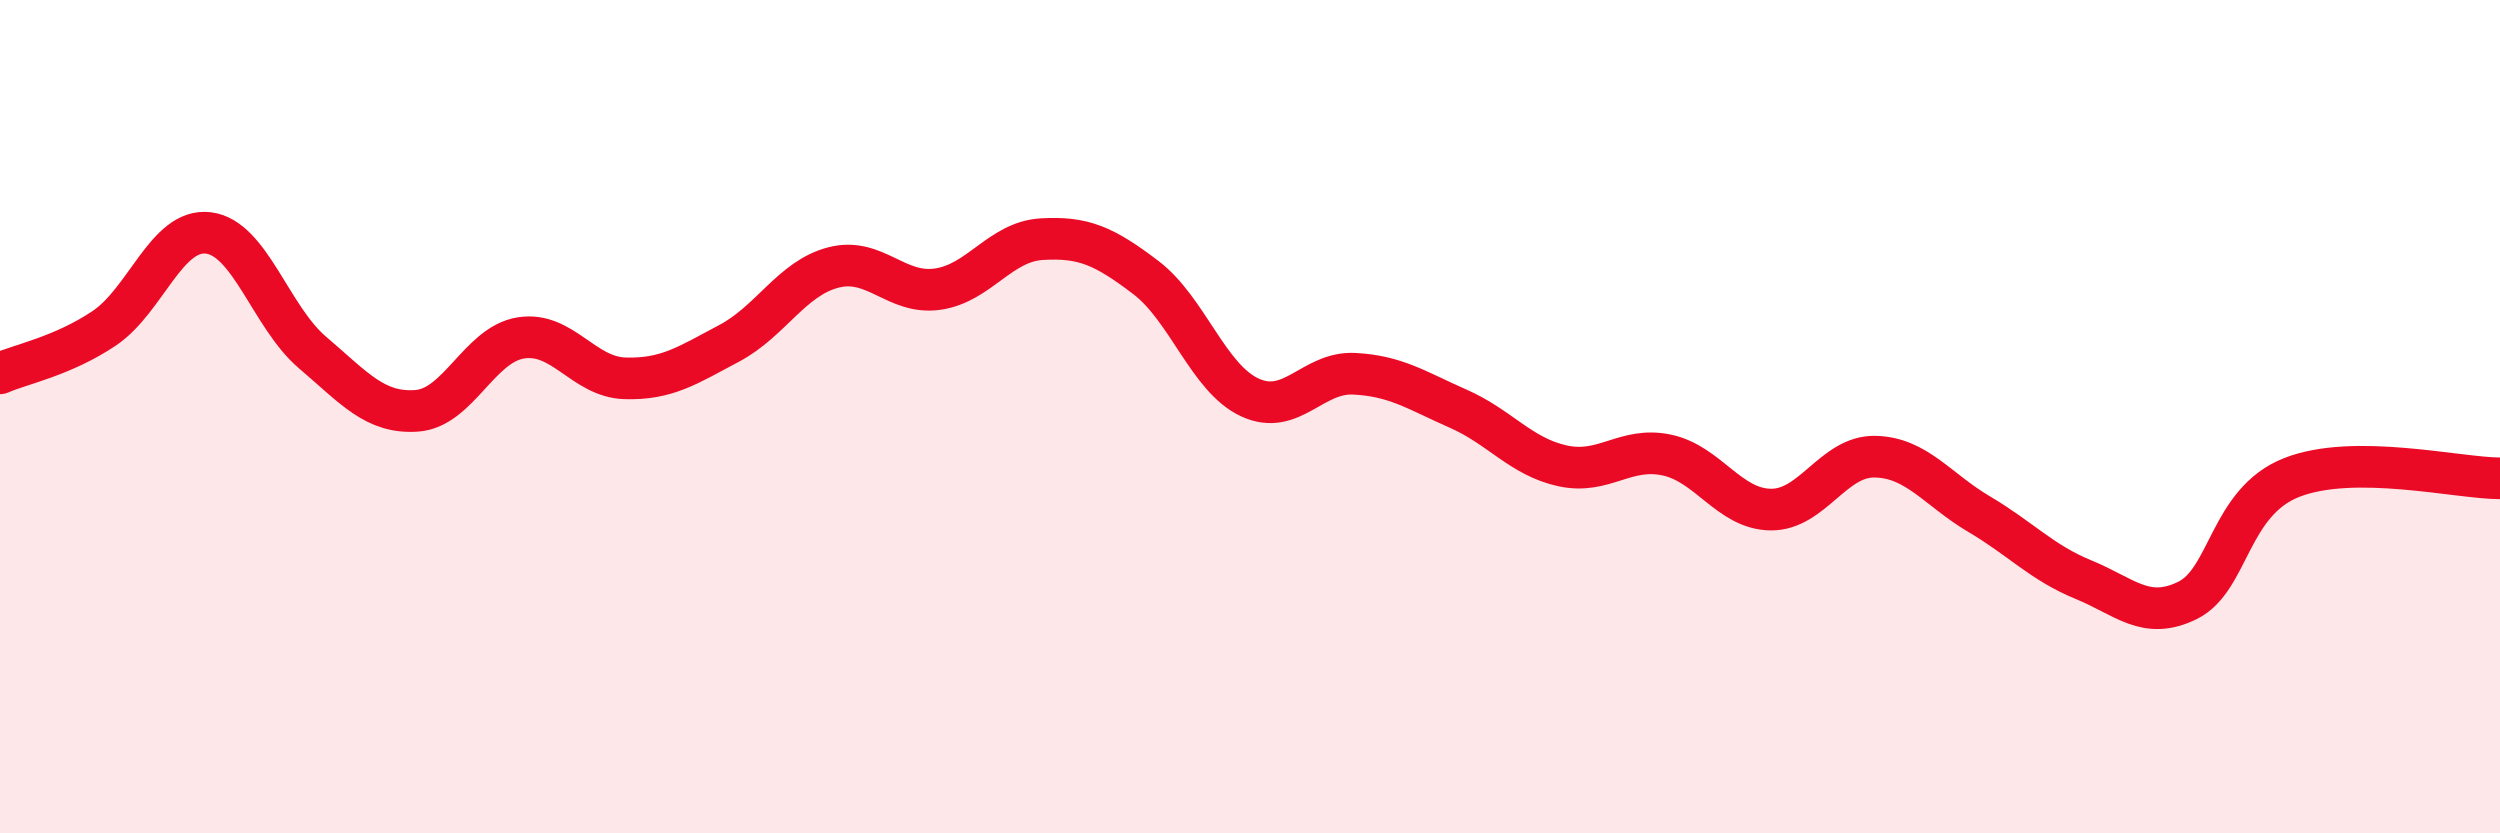
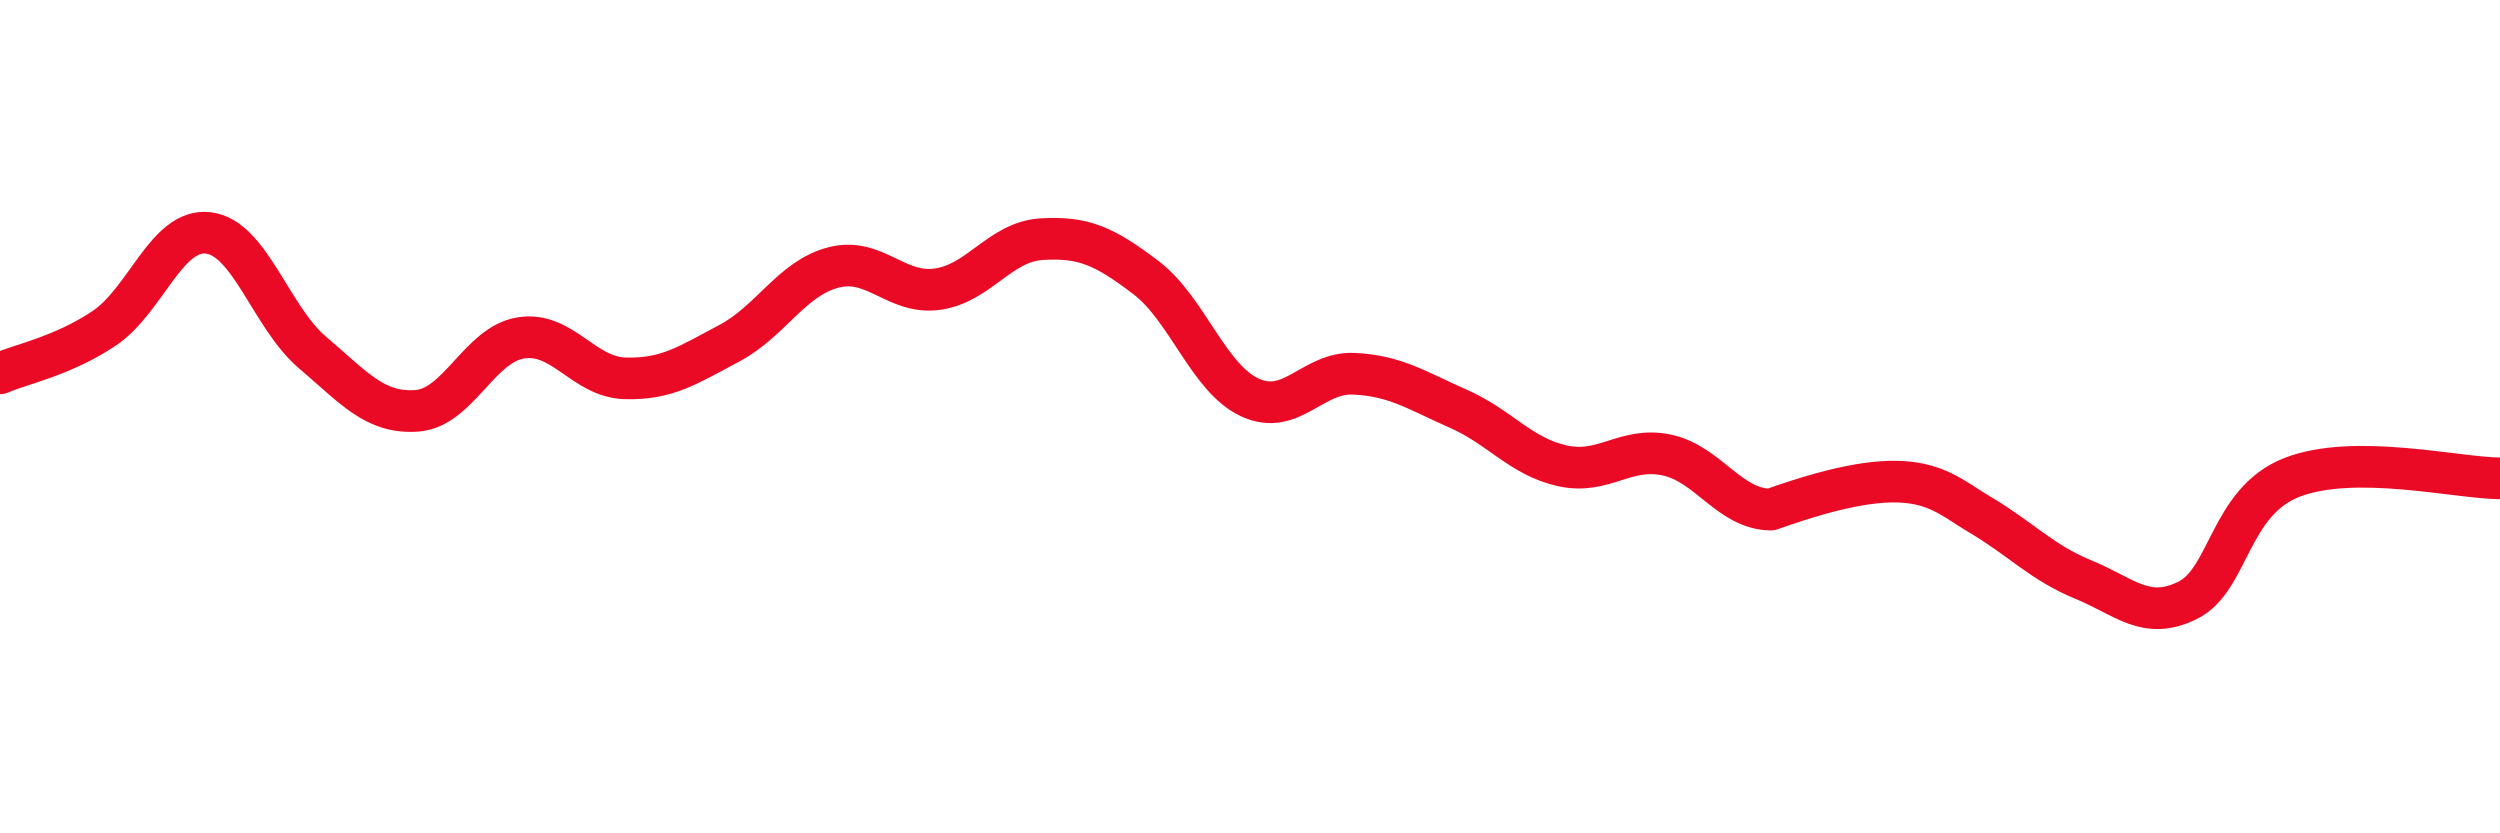
<svg xmlns="http://www.w3.org/2000/svg" width="60" height="20" viewBox="0 0 60 20">
-   <path d="M 0,8.96 C 0.5,8.74 1.5,8.55 2.5,7.88 C 3.5,7.21 4,5.47 5,5.59 C 6,5.71 6.5,7.61 7.5,8.46 C 8.5,9.31 9,9.93 10,9.86 C 11,9.79 11.5,8.27 12.5,8.11 C 13.5,7.95 14,9.05 15,9.08 C 16,9.11 16.5,8.77 17.5,8.24 C 18.5,7.71 19,6.68 20,6.42 C 21,6.16 21.5,7.08 22.5,6.94 C 23.5,6.8 24,5.8 25,5.74 C 26,5.68 26.5,5.9 27.5,6.66 C 28.5,7.42 29,9.08 30,9.54 C 31,10 31.5,8.92 32.5,8.97 C 33.5,9.02 34,9.37 35,9.81 C 36,10.25 36.5,10.96 37.5,11.18 C 38.5,11.4 39,10.71 40,10.92 C 41,11.13 41.5,12.22 42.5,12.23 C 43.5,12.24 44,10.94 45,10.96 C 46,10.98 46.5,11.75 47.5,12.34 C 48.5,12.93 49,13.5 50,13.91 C 51,14.32 51.5,14.9 52.5,14.41 C 53.5,13.92 53.5,12.05 55,11.46 C 56.5,10.87 59,11.48 60,11.48L60 20L0 20Z" fill="#EB0A25" opacity="0.1" stroke-linecap="round" stroke-linejoin="round" />
-   <path d="M 0,8.96 C 0.5,8.74 1.5,8.55 2.5,7.88 C 3.5,7.21 4,5.47 5,5.59 C 6,5.71 6.5,7.61 7.5,8.46 C 8.5,9.31 9,9.93 10,9.86 C 11,9.79 11.5,8.27 12.5,8.11 C 13.5,7.95 14,9.05 15,9.08 C 16,9.11 16.5,8.77 17.5,8.24 C 18.5,7.71 19,6.68 20,6.42 C 21,6.16 21.5,7.08 22.5,6.94 C 23.5,6.8 24,5.8 25,5.74 C 26,5.68 26.5,5.9 27.5,6.66 C 28.5,7.42 29,9.08 30,9.54 C 31,10 31.5,8.92 32.5,8.97 C 33.5,9.02 34,9.37 35,9.81 C 36,10.25 36.5,10.96 37.5,11.18 C 38.5,11.4 39,10.71 40,10.92 C 41,11.13 41.5,12.22 42.5,12.23 C 43.5,12.24 44,10.94 45,10.96 C 46,10.98 46.5,11.75 47.5,12.34 C 48.5,12.93 49,13.5 50,13.91 C 51,14.32 51.5,14.9 52.5,14.41 C 53.5,13.92 53.5,12.05 55,11.46 C 56.5,10.87 59,11.48 60,11.48" stroke="#EB0A25" stroke-width="1" fill="none" stroke-linecap="round" stroke-linejoin="round" />
+   <path d="M 0,8.96 C 0.5,8.74 1.5,8.55 2.5,7.88 C 3.5,7.21 4,5.47 5,5.59 C 6,5.71 6.5,7.61 7.5,8.46 C 8.5,9.31 9,9.93 10,9.86 C 11,9.79 11.5,8.27 12.5,8.11 C 13.5,7.95 14,9.05 15,9.08 C 16,9.11 16.5,8.77 17.5,8.24 C 18.5,7.71 19,6.68 20,6.42 C 21,6.16 21.5,7.08 22.5,6.94 C 23.5,6.8 24,5.8 25,5.74 C 26,5.68 26.5,5.9 27.5,6.66 C 28.5,7.42 29,9.08 30,9.54 C 31,10 31.5,8.92 32.5,8.97 C 33.5,9.02 34,9.37 35,9.81 C 36,10.25 36.5,10.96 37.5,11.18 C 38.5,11.4 39,10.71 40,10.92 C 41,11.13 41.5,12.22 42.5,12.23 C 46,10.98 46.5,11.75 47.5,12.34 C 48.5,12.93 49,13.5 50,13.91 C 51,14.32 51.5,14.9 52.5,14.41 C 53.5,13.92 53.5,12.05 55,11.46 C 56.5,10.87 59,11.48 60,11.48" stroke="#EB0A25" stroke-width="1" fill="none" stroke-linecap="round" stroke-linejoin="round" />
</svg>